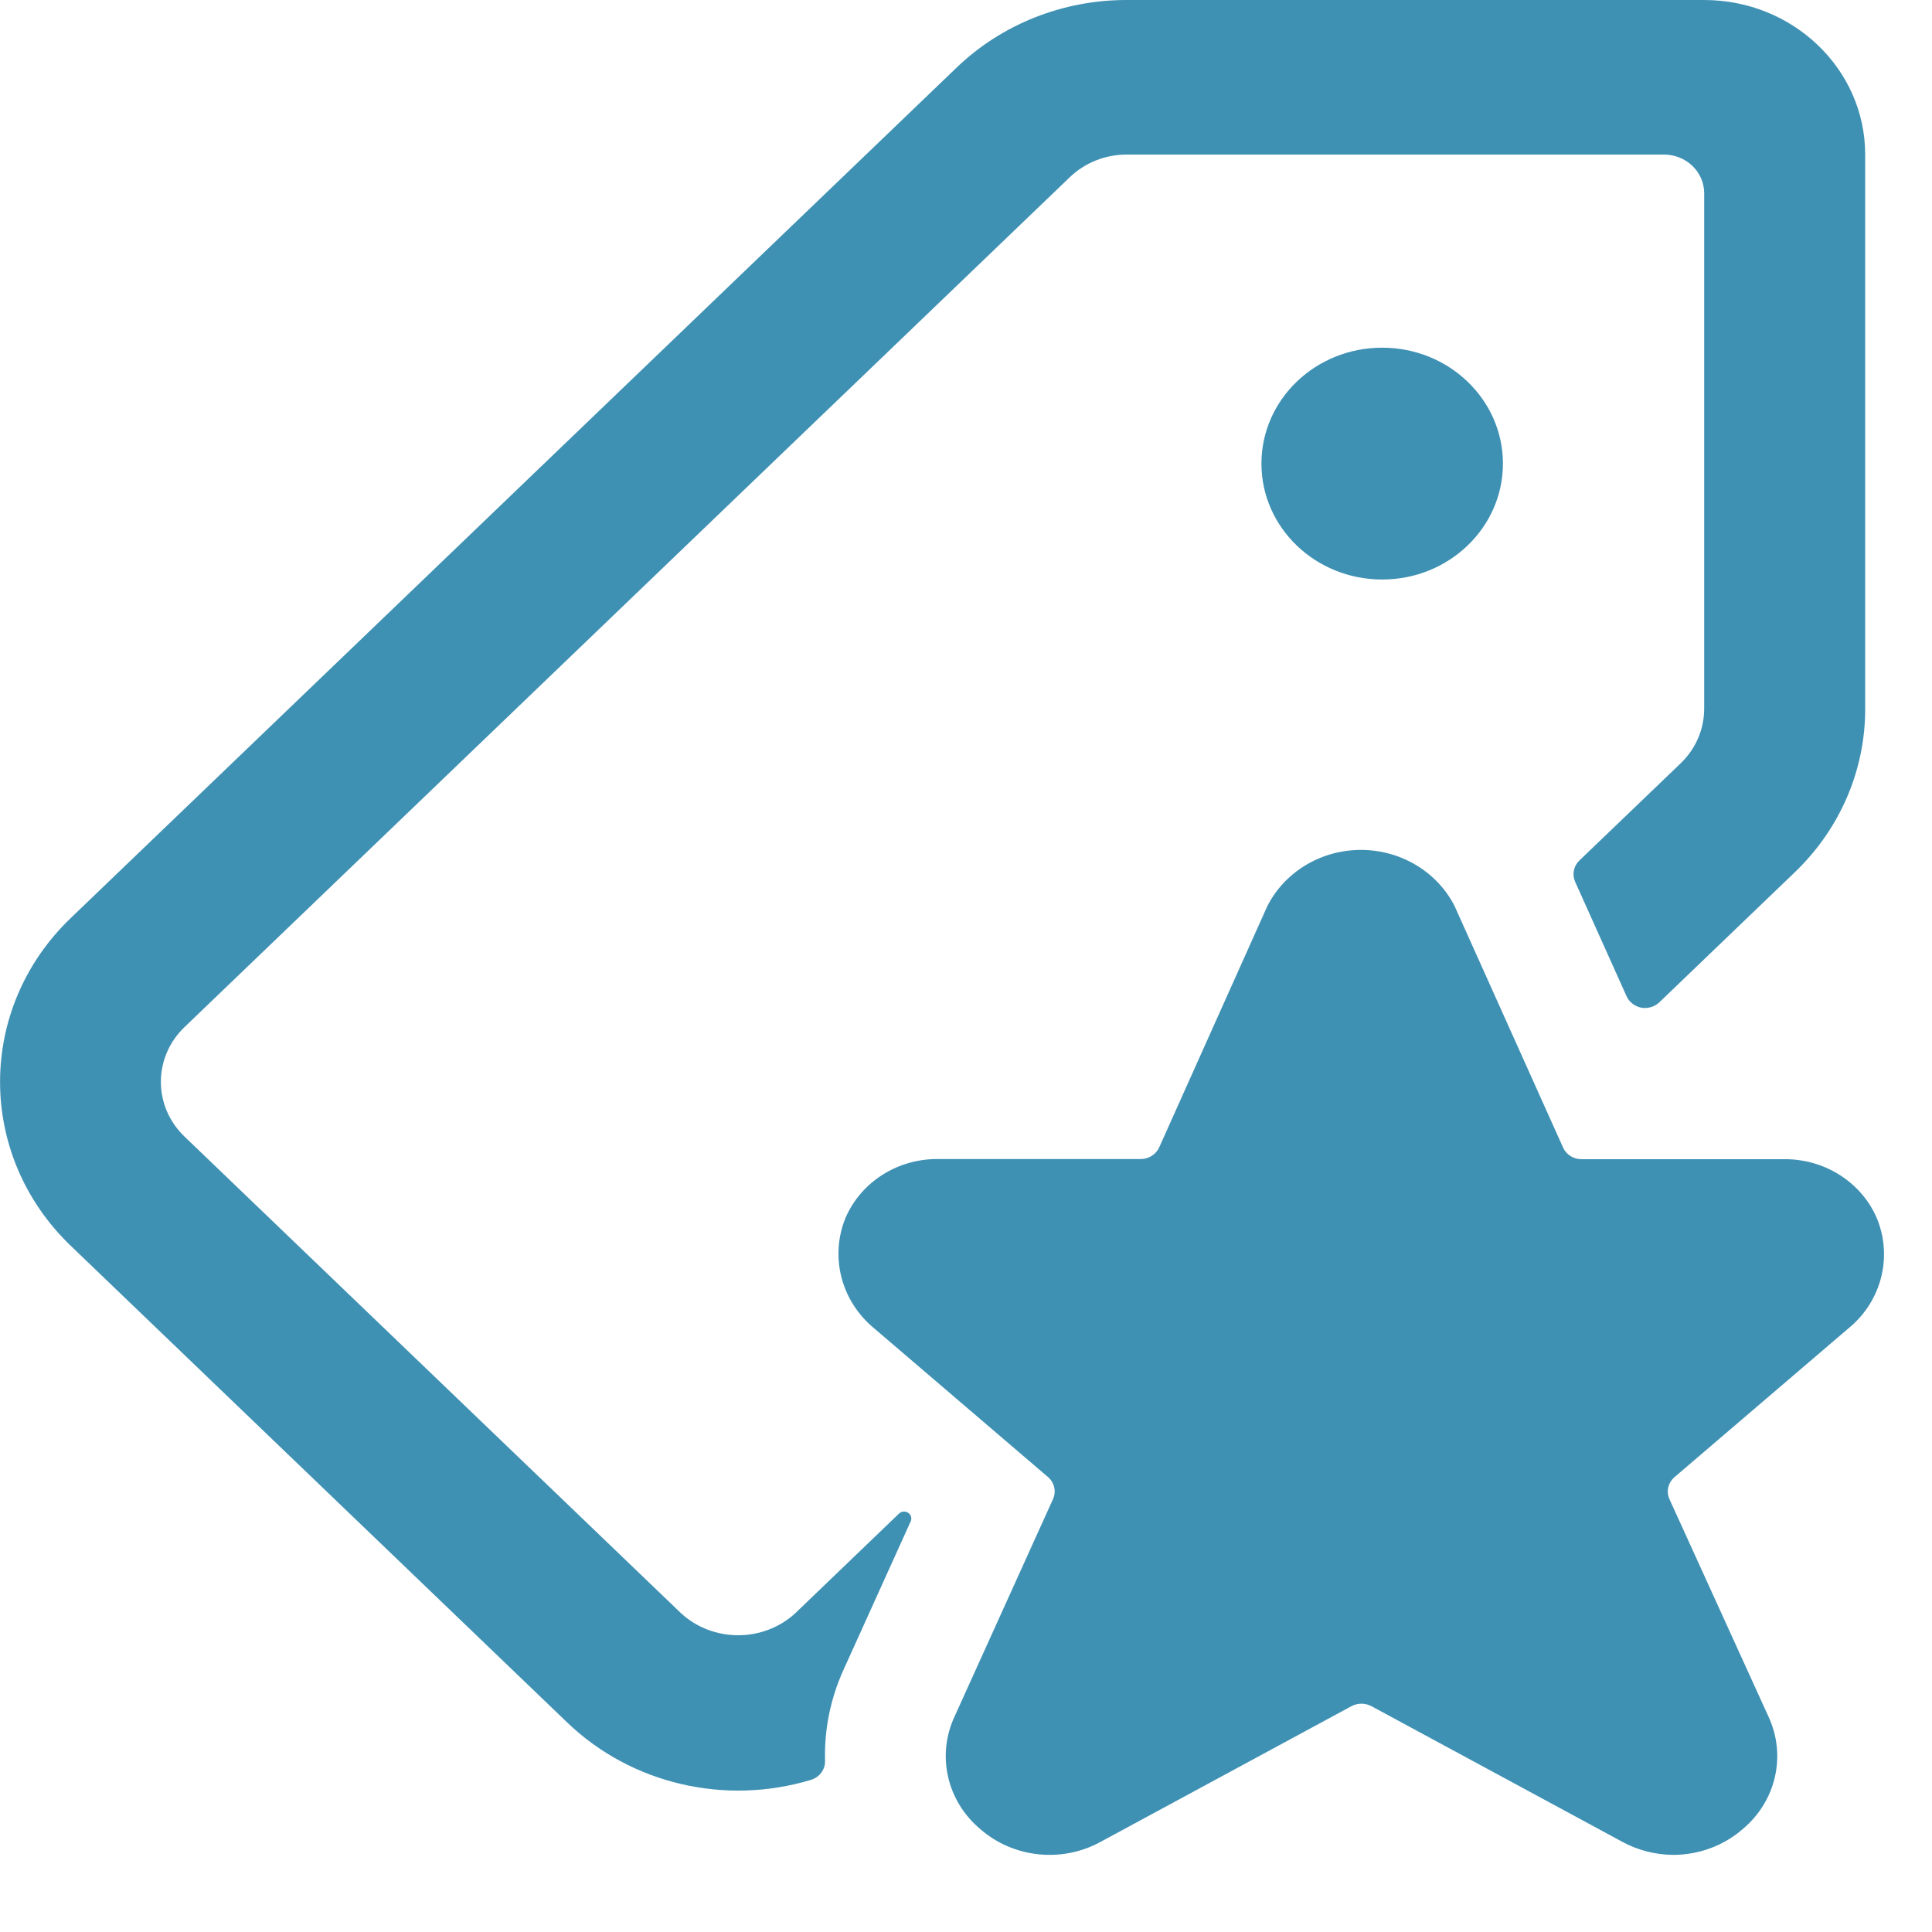
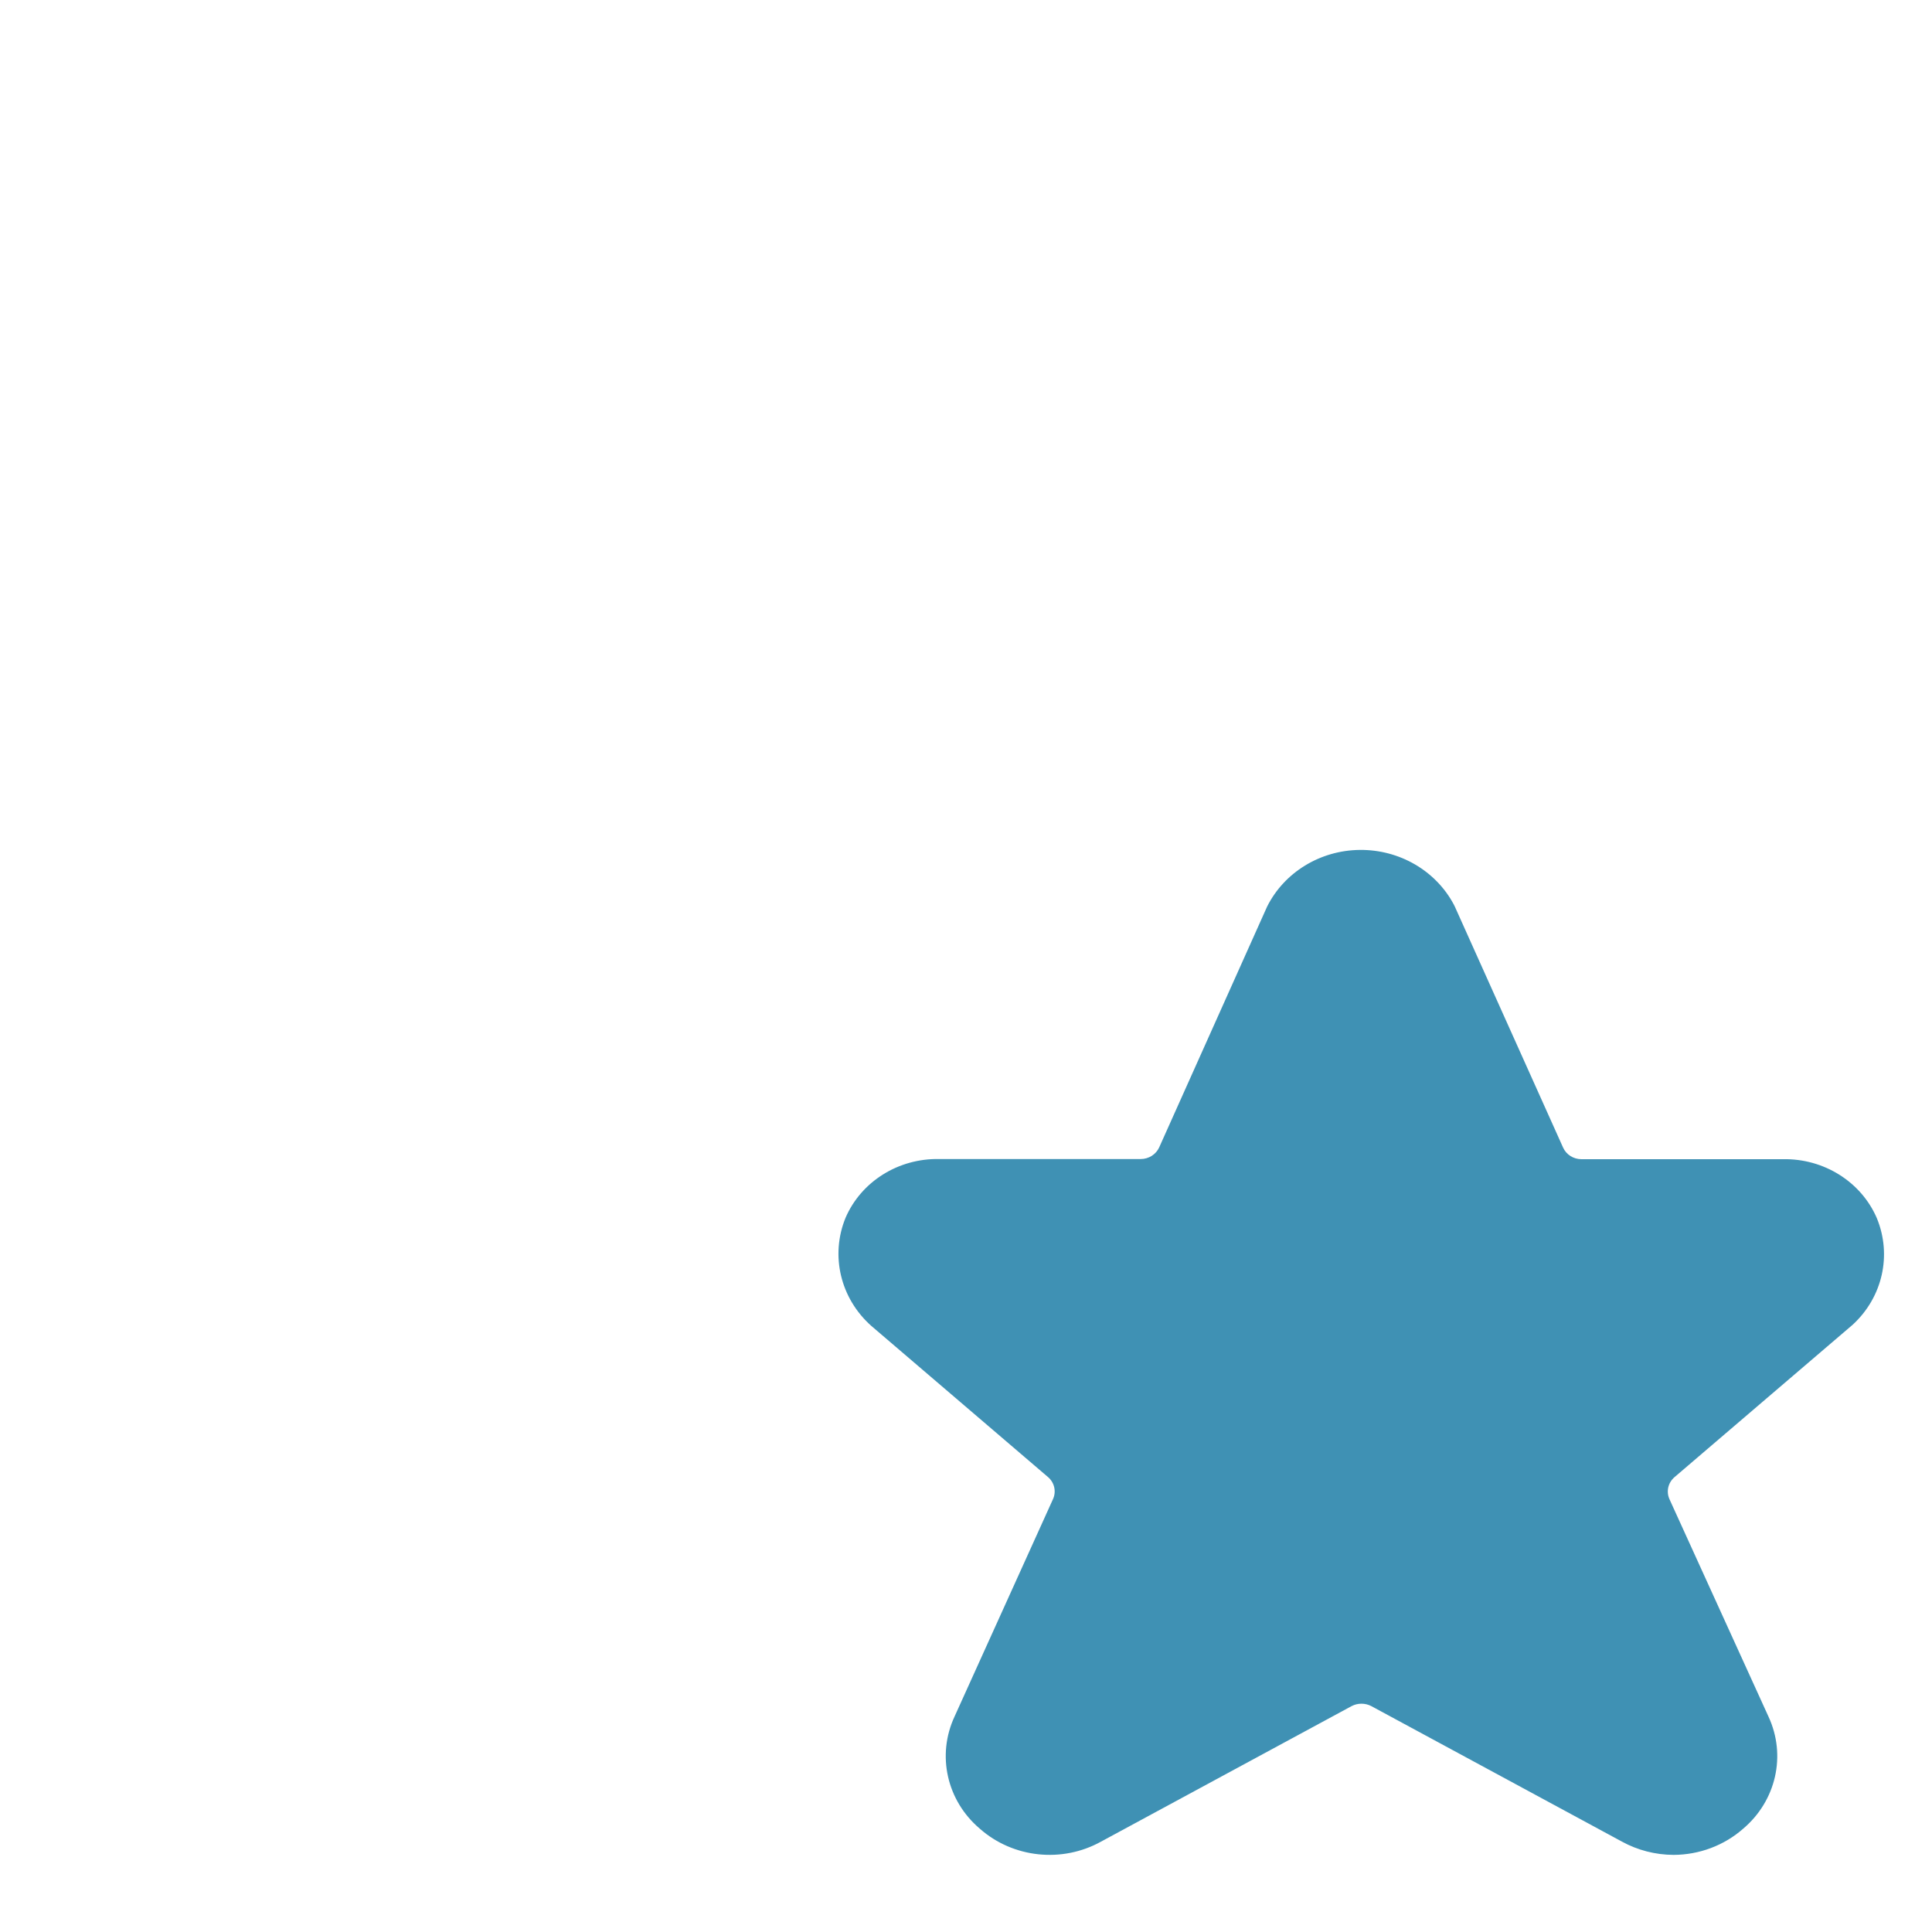
<svg xmlns="http://www.w3.org/2000/svg" width="24" height="24" viewBox="0 0 24 24" fill="none">
-   <path d="M17.17 7.199C17.998 7.199 18.67 6.554 18.67 5.759C18.67 4.964 17.998 4.319 17.17 4.319C16.341 4.319 15.67 4.964 15.67 5.759C15.67 6.554 16.341 7.199 17.17 7.199Z" fill="#3F91B4" />
  <path d="M22.146 14.4H19.646C19.546 14.4 19.456 14.343 19.417 14.255L18.072 11.261L18.059 11.235C17.835 10.815 17.383 10.553 16.892 10.558C16.4 10.563 15.954 10.836 15.741 11.261L14.4 14.253C14.36 14.341 14.27 14.398 14.17 14.398H11.67C11.162 14.387 10.699 14.676 10.504 15.127C10.312 15.595 10.439 16.129 10.824 16.471L13.018 18.348C13.098 18.416 13.124 18.527 13.081 18.622L11.858 21.323C11.634 21.804 11.761 22.369 12.172 22.717C12.584 23.081 13.194 23.146 13.678 22.877L16.79 21.194C16.866 21.154 16.959 21.154 17.035 21.194L20.148 22.877C20.343 22.984 20.564 23.041 20.789 23.042C21.109 23.041 21.418 22.925 21.654 22.717C22.065 22.369 22.192 21.805 21.969 21.325L20.739 18.624C20.696 18.529 20.721 18.418 20.802 18.349L23.015 16.456C23.386 16.115 23.504 15.592 23.315 15.133C23.121 14.681 22.656 14.389 22.146 14.4Z" fill="#3F91B4" />
-   <path d="M10.477 20.746L11.313 18.899C11.331 18.86 11.317 18.816 11.281 18.792C11.246 18.769 11.198 18.773 11.167 18.803L9.877 20.042C9.481 20.404 8.858 20.404 8.462 20.042L2.291 14.118C1.901 13.743 1.901 13.135 2.291 12.76L13.291 2.2C13.479 2.02 13.734 1.919 14 1.92H20.67C20.946 1.92 21.17 2.135 21.17 2.4V8.803C21.17 9.058 21.065 9.303 20.877 9.483L19.62 10.689C19.548 10.758 19.527 10.863 19.567 10.954L20.206 12.376C20.239 12.449 20.308 12.502 20.389 12.518C20.47 12.532 20.554 12.507 20.613 12.451L22.291 10.84C22.856 10.301 23.172 9.568 23.17 8.803V1.92C23.17 0.86 22.274 1.16122e-05 21.17 1.16122e-05H14C13.204 -0.002 12.44 0.302 11.879 0.844L0.879 11.404C-0.292 12.528 -0.292 14.351 0.879 15.476L7.05 21.401C7.842 22.16 9.007 22.433 10.074 22.11C10.18 22.078 10.252 21.982 10.249 21.875C10.238 21.487 10.316 21.102 10.477 20.746Z" fill="#3F91B4" />
</svg>